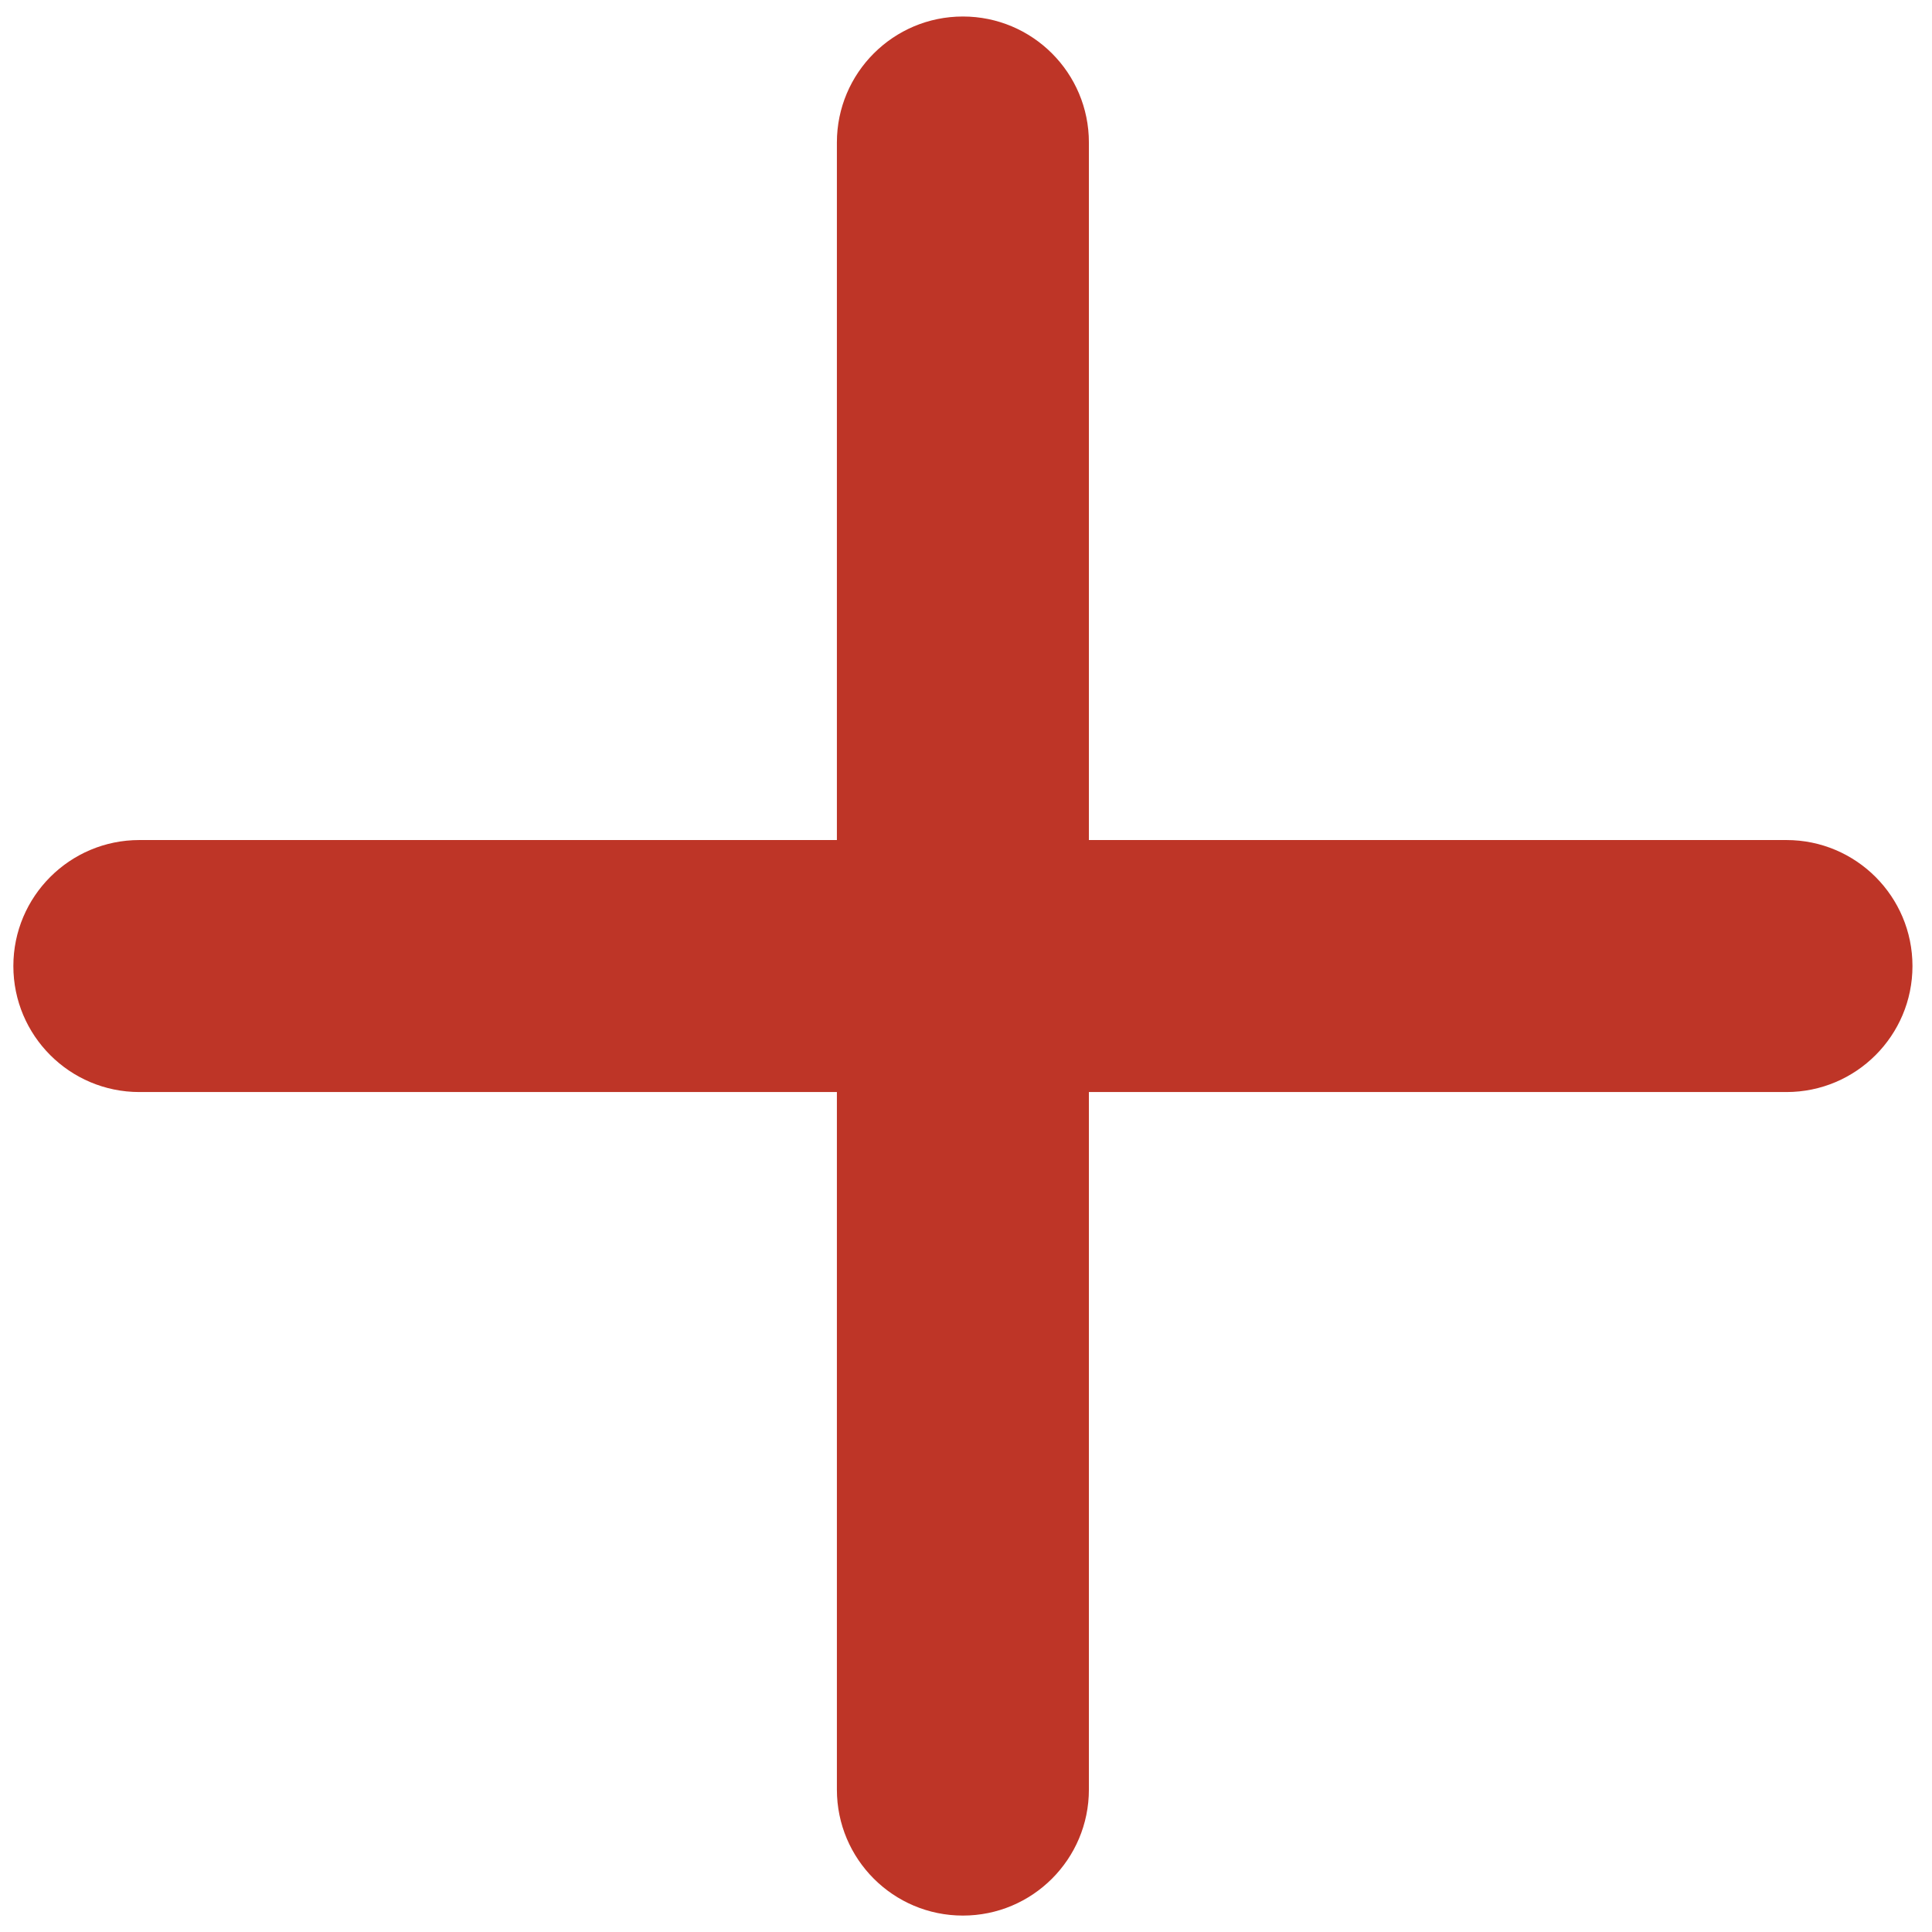
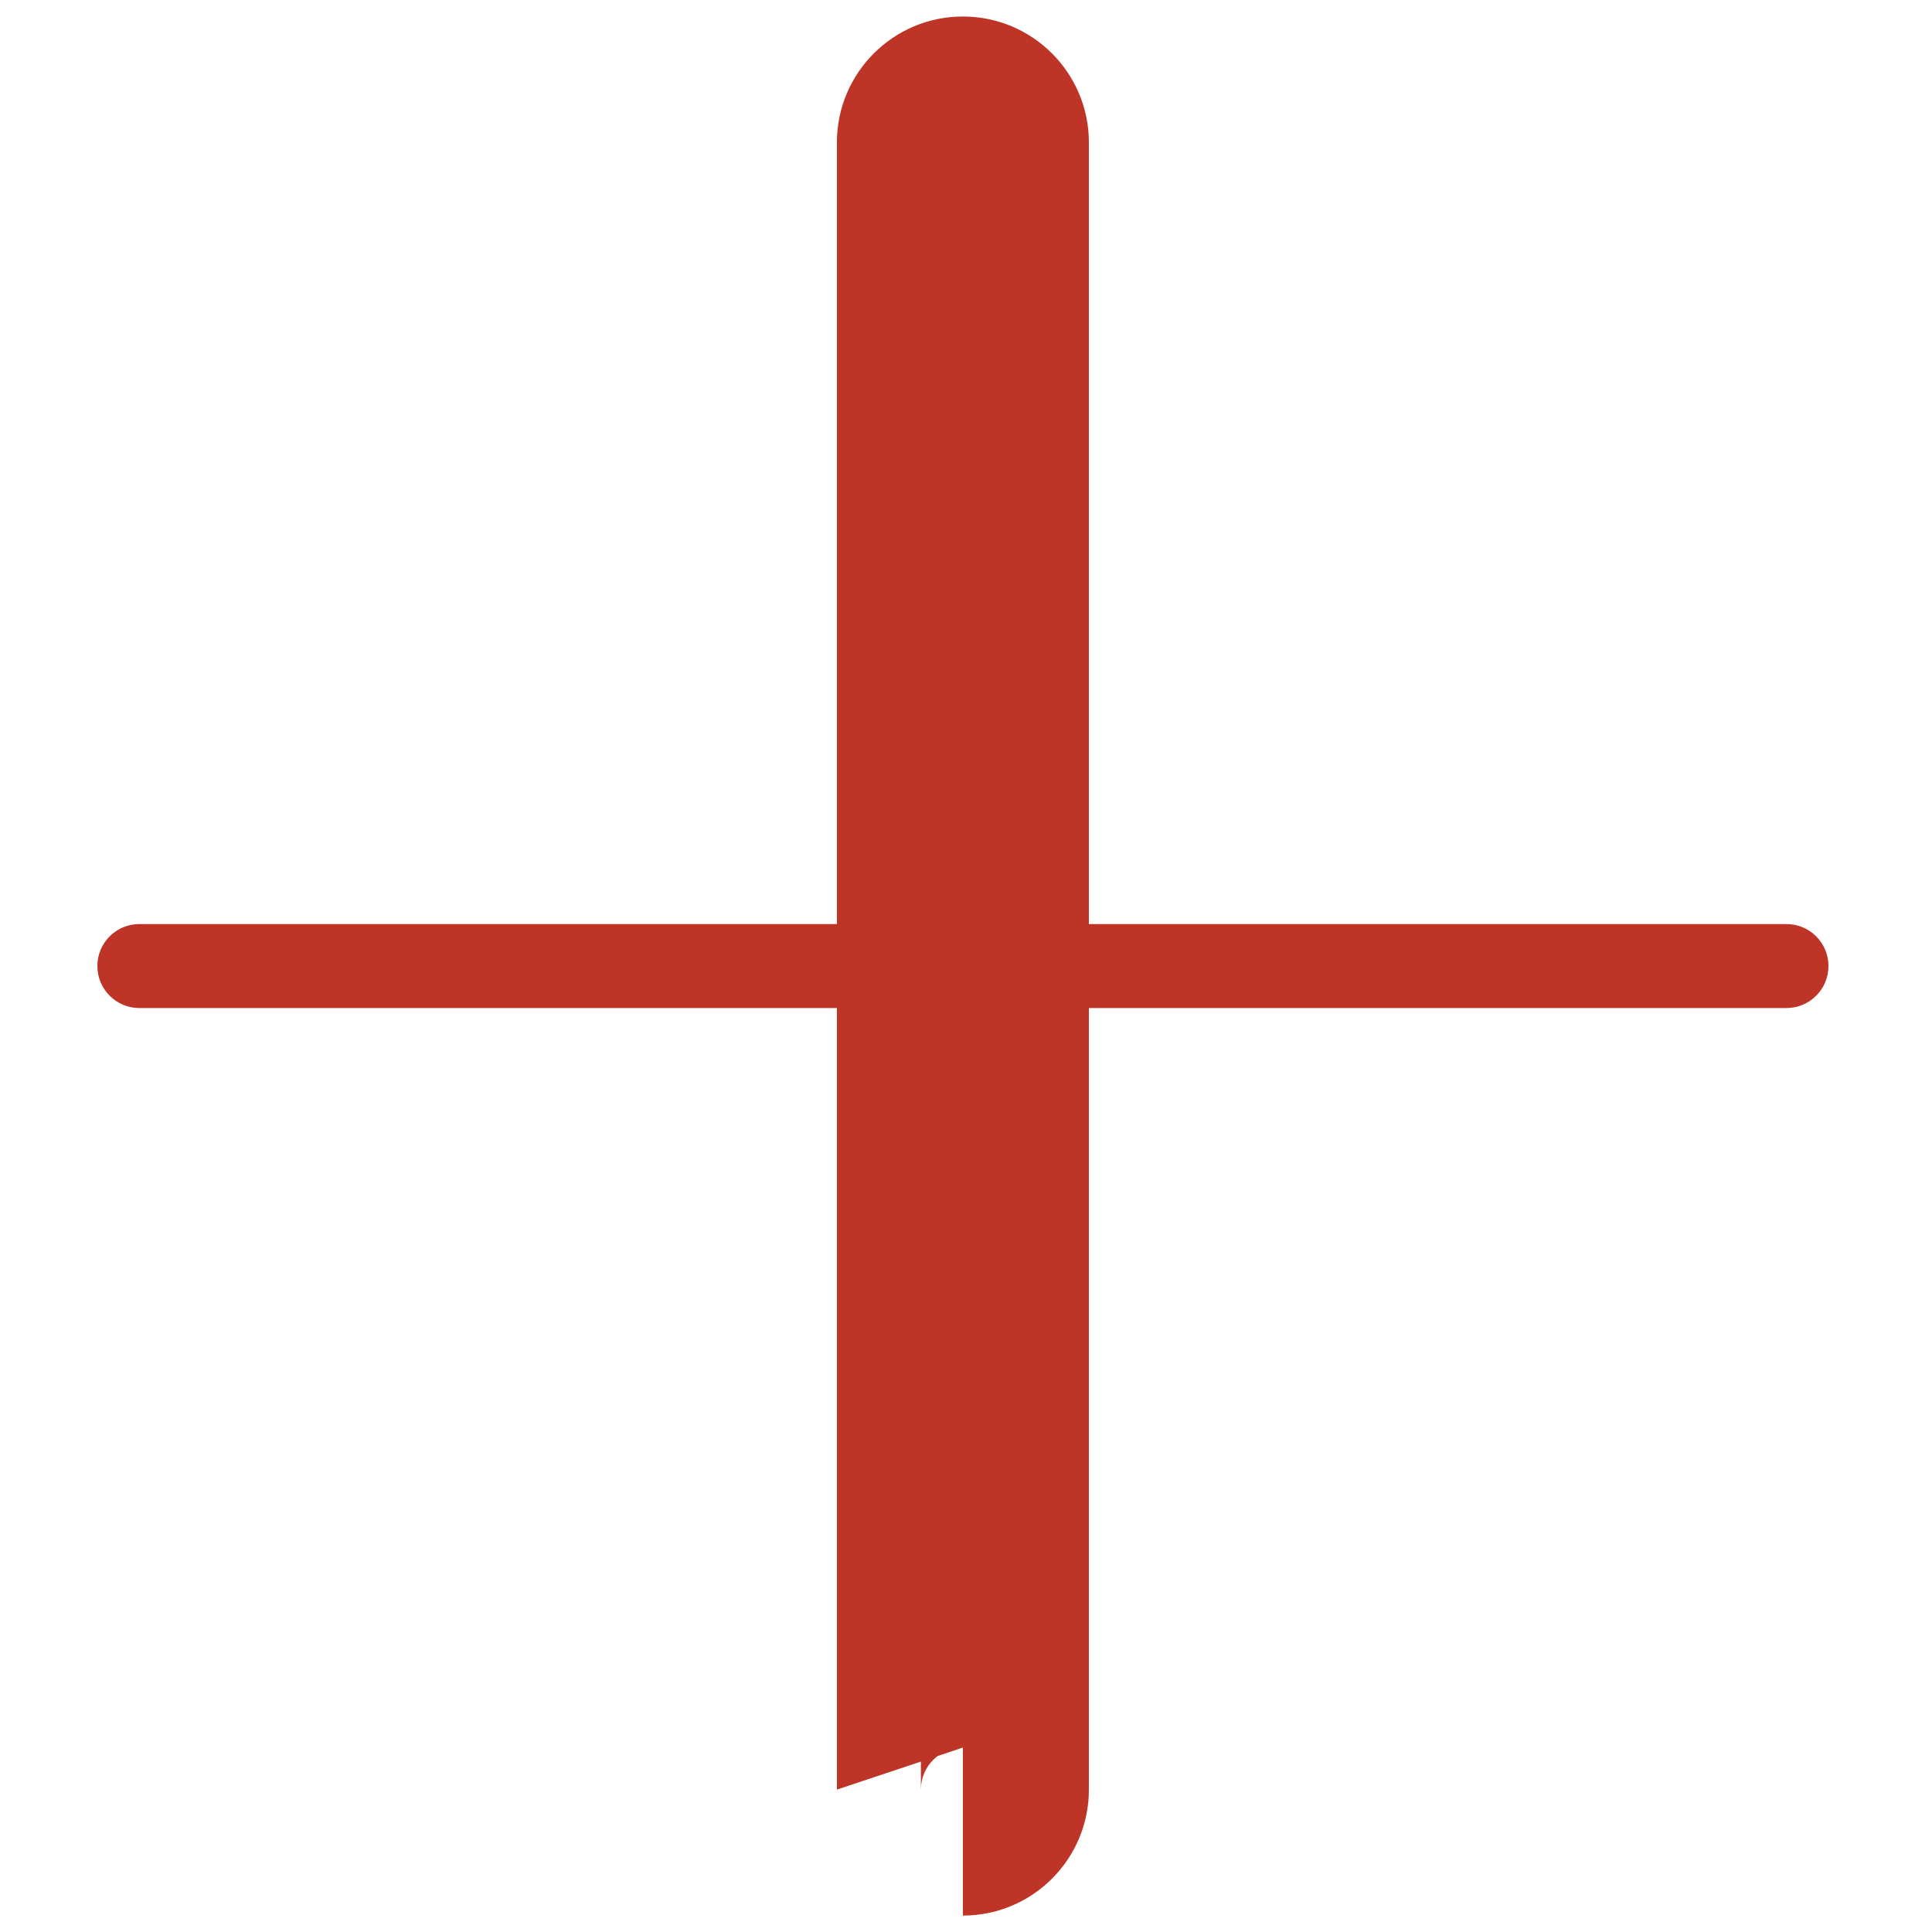
<svg xmlns="http://www.w3.org/2000/svg" width="46" height="46" viewBox="0 0 46 46" fill="none">
  <g id="Group 4733">
    <g id="Union">
      <path fill-rule="evenodd" clip-rule="evenodd" d="M2.318 23.001C2.318 22.449 2.766 22.001 3.318 22.001H42.535C43.087 22.001 43.535 22.449 43.535 23.001C43.535 23.553 43.087 24.001 42.535 24.001H3.318C2.766 24.001 2.318 23.553 2.318 23.001Z" fill="#BE3527" />
-       <path d="M3.318 20.001C1.662 20.001 0.318 21.344 0.318 23.001H4.318C4.318 23.553 3.871 24.001 3.318 24.001V20.001ZM42.535 20.001H3.318V24.001H42.535V20.001ZM45.535 23.001C45.535 21.344 44.191 20.001 42.535 20.001V24.001C41.982 24.001 41.535 23.553 41.535 23.001H45.535ZM42.535 26.001C44.191 26.001 45.535 24.658 45.535 23.001H41.535C41.535 22.449 41.982 22.001 42.535 22.001V26.001ZM3.318 26.001H42.535V22.001H3.318V26.001ZM0.318 23.001C0.318 24.658 1.662 26.001 3.318 26.001V22.001C3.871 22.001 4.318 22.449 4.318 23.001H0.318Z" fill="#BE3527" />
    </g>
    <g id="Union_2">
-       <path fill-rule="evenodd" clip-rule="evenodd" d="M22.926 43.609C22.373 43.609 21.926 43.162 21.926 42.609L21.926 3.393C21.926 2.841 22.373 2.393 22.926 2.393C23.478 2.393 23.926 2.841 23.926 3.393L23.926 42.609C23.926 43.162 23.478 43.609 22.926 43.609Z" fill="#BE3527" />
-       <path d="M19.926 42.609C19.926 44.266 21.269 45.609 22.926 45.609L22.926 41.609C23.478 41.609 23.926 42.057 23.926 42.609L19.926 42.609ZM19.926 3.393L19.926 42.609L23.926 42.609L23.926 3.393L19.926 3.393ZM22.926 0.393C21.269 0.393 19.926 1.736 19.926 3.393L23.926 3.393C23.926 3.945 23.478 4.393 22.926 4.393L22.926 0.393ZM25.926 3.393C25.926 1.736 24.583 0.393 22.926 0.393L22.926 4.393C22.373 4.393 21.926 3.945 21.926 3.393L25.926 3.393ZM25.926 42.609L25.926 3.393L21.926 3.393L21.926 42.609L25.926 42.609ZM22.926 45.609C24.583 45.609 25.926 44.266 25.926 42.609L21.926 42.609C21.926 42.057 22.373 41.609 22.926 41.609L22.926 45.609Z" fill="#BE3527" />
+       <path d="M19.926 42.609L22.926 41.609C23.478 41.609 23.926 42.057 23.926 42.609L19.926 42.609ZM19.926 3.393L19.926 42.609L23.926 42.609L23.926 3.393L19.926 3.393ZM22.926 0.393C21.269 0.393 19.926 1.736 19.926 3.393L23.926 3.393C23.926 3.945 23.478 4.393 22.926 4.393L22.926 0.393ZM25.926 3.393C25.926 1.736 24.583 0.393 22.926 0.393L22.926 4.393C22.373 4.393 21.926 3.945 21.926 3.393L25.926 3.393ZM25.926 42.609L25.926 3.393L21.926 3.393L21.926 42.609L25.926 42.609ZM22.926 45.609C24.583 45.609 25.926 44.266 25.926 42.609L21.926 42.609C21.926 42.057 22.373 41.609 22.926 41.609L22.926 45.609Z" fill="#BE3527" />
    </g>
  </g>
</svg>